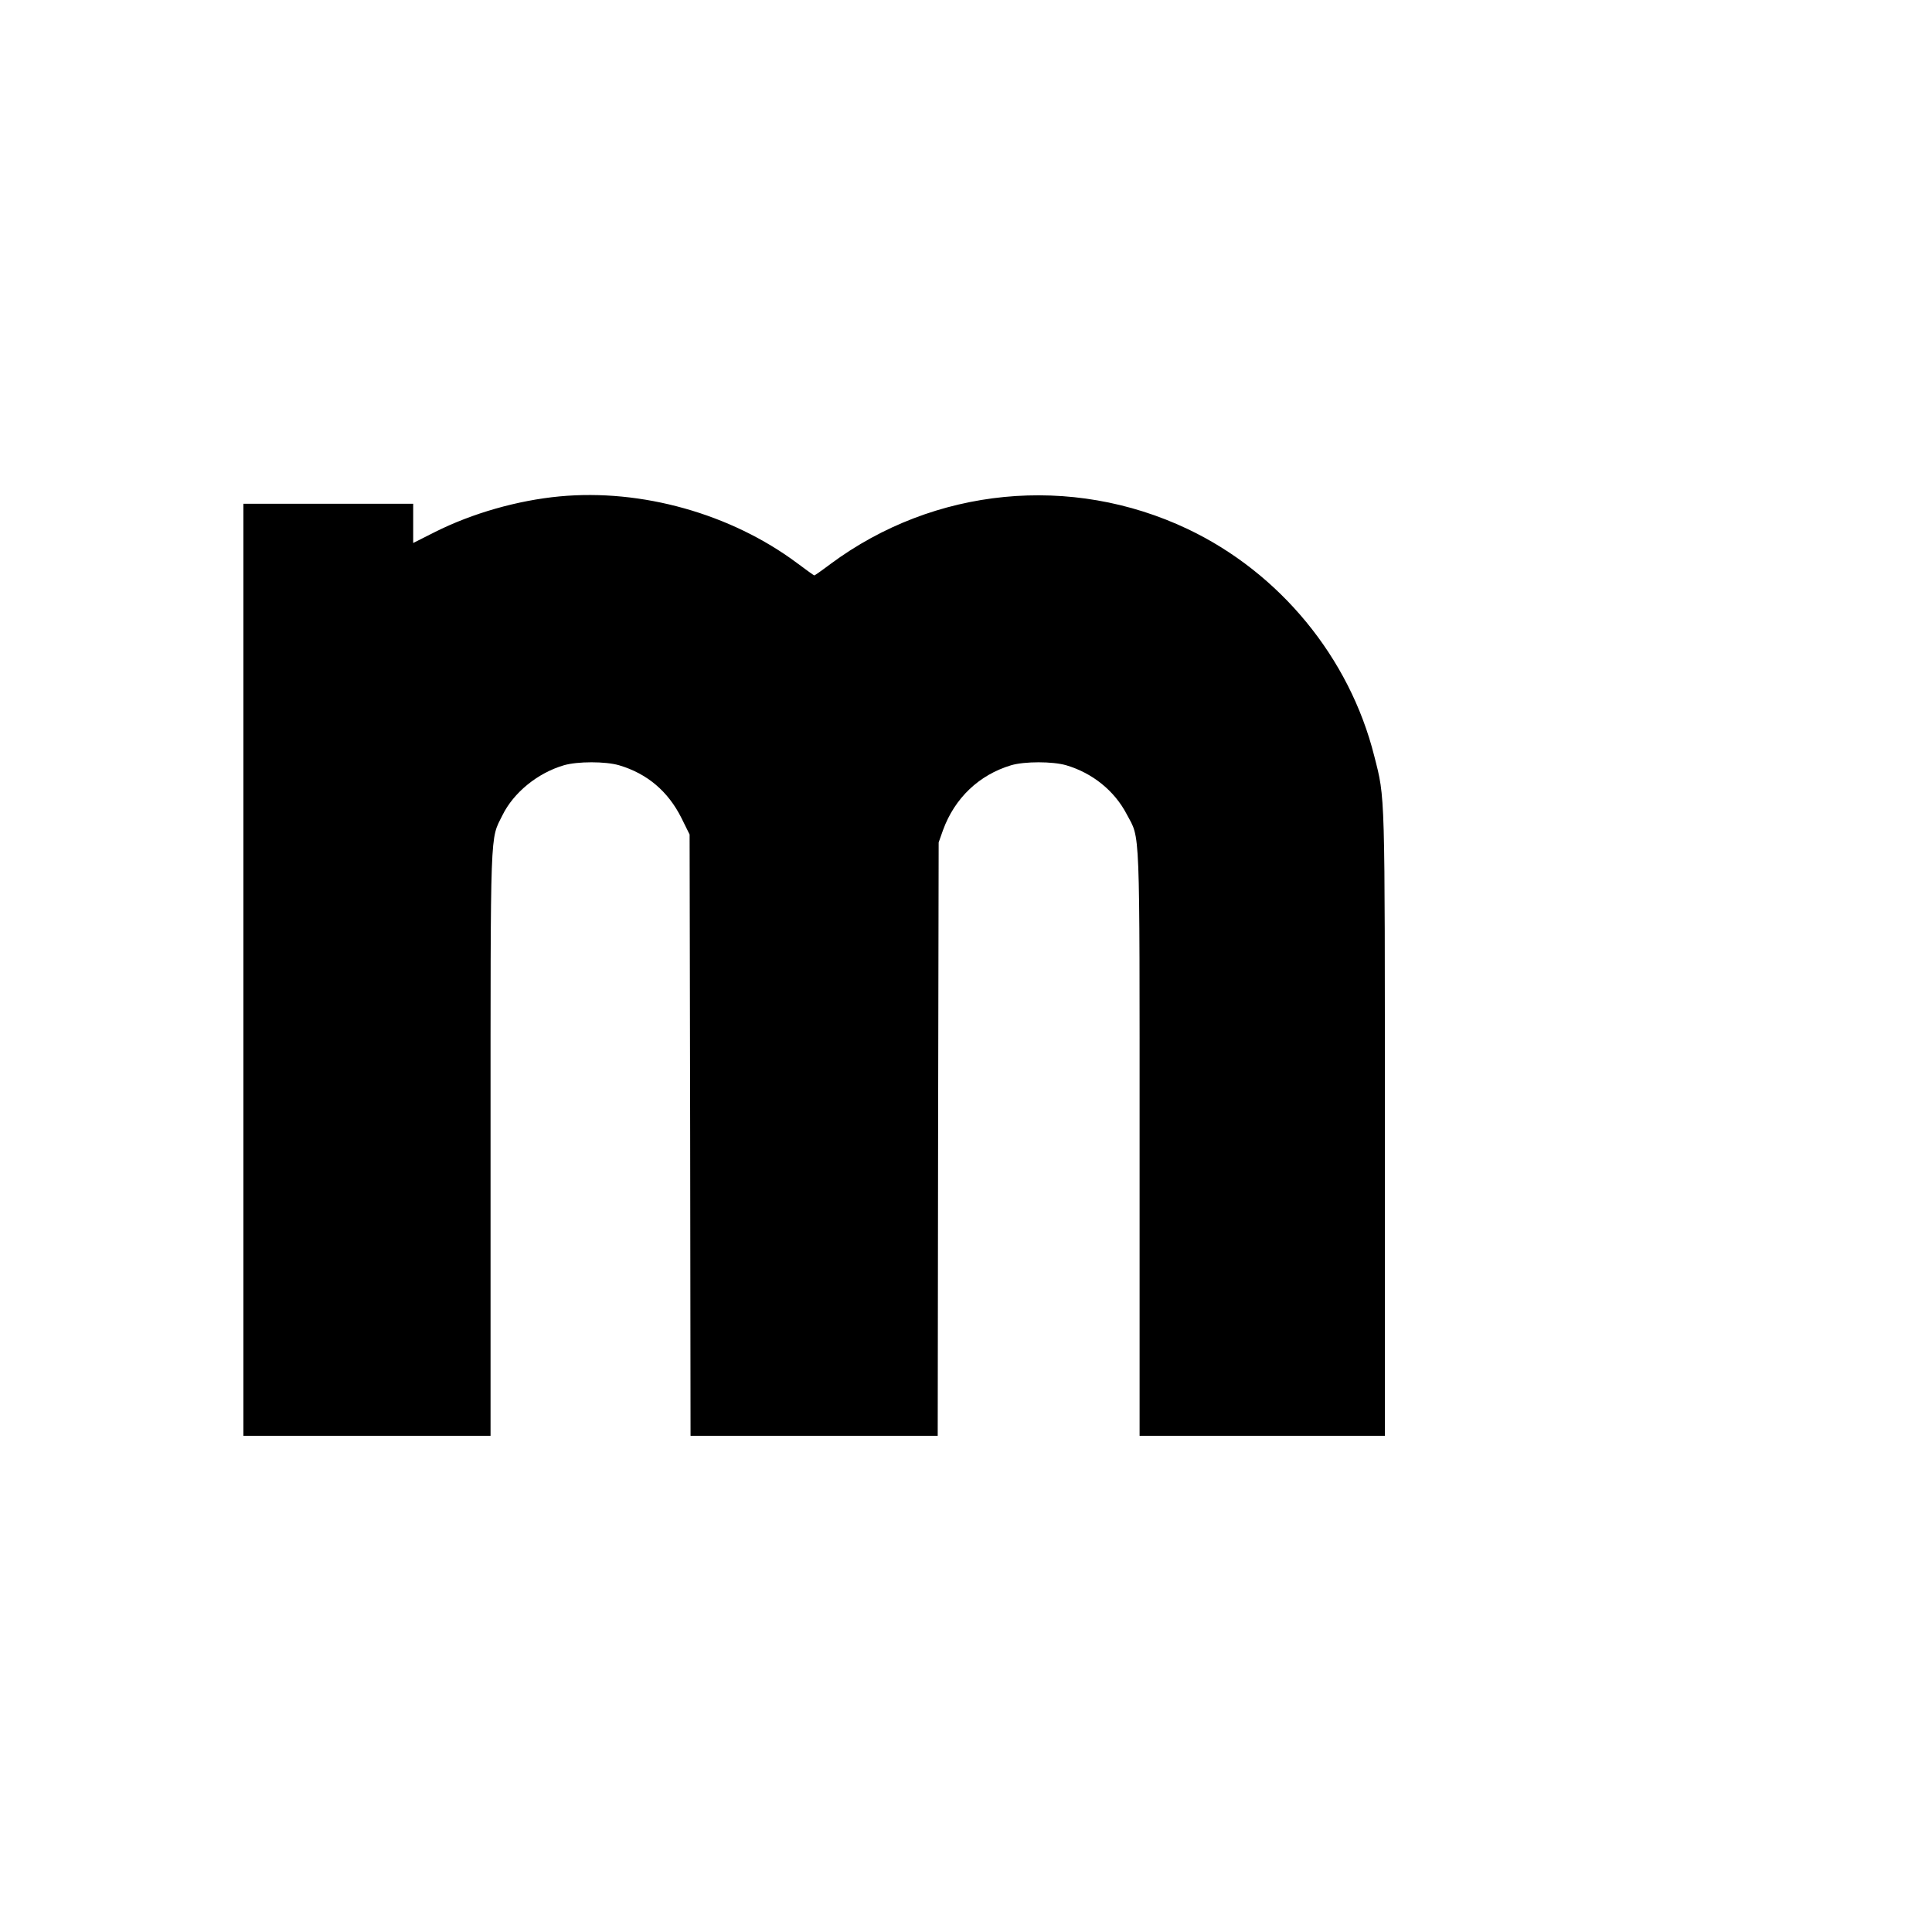
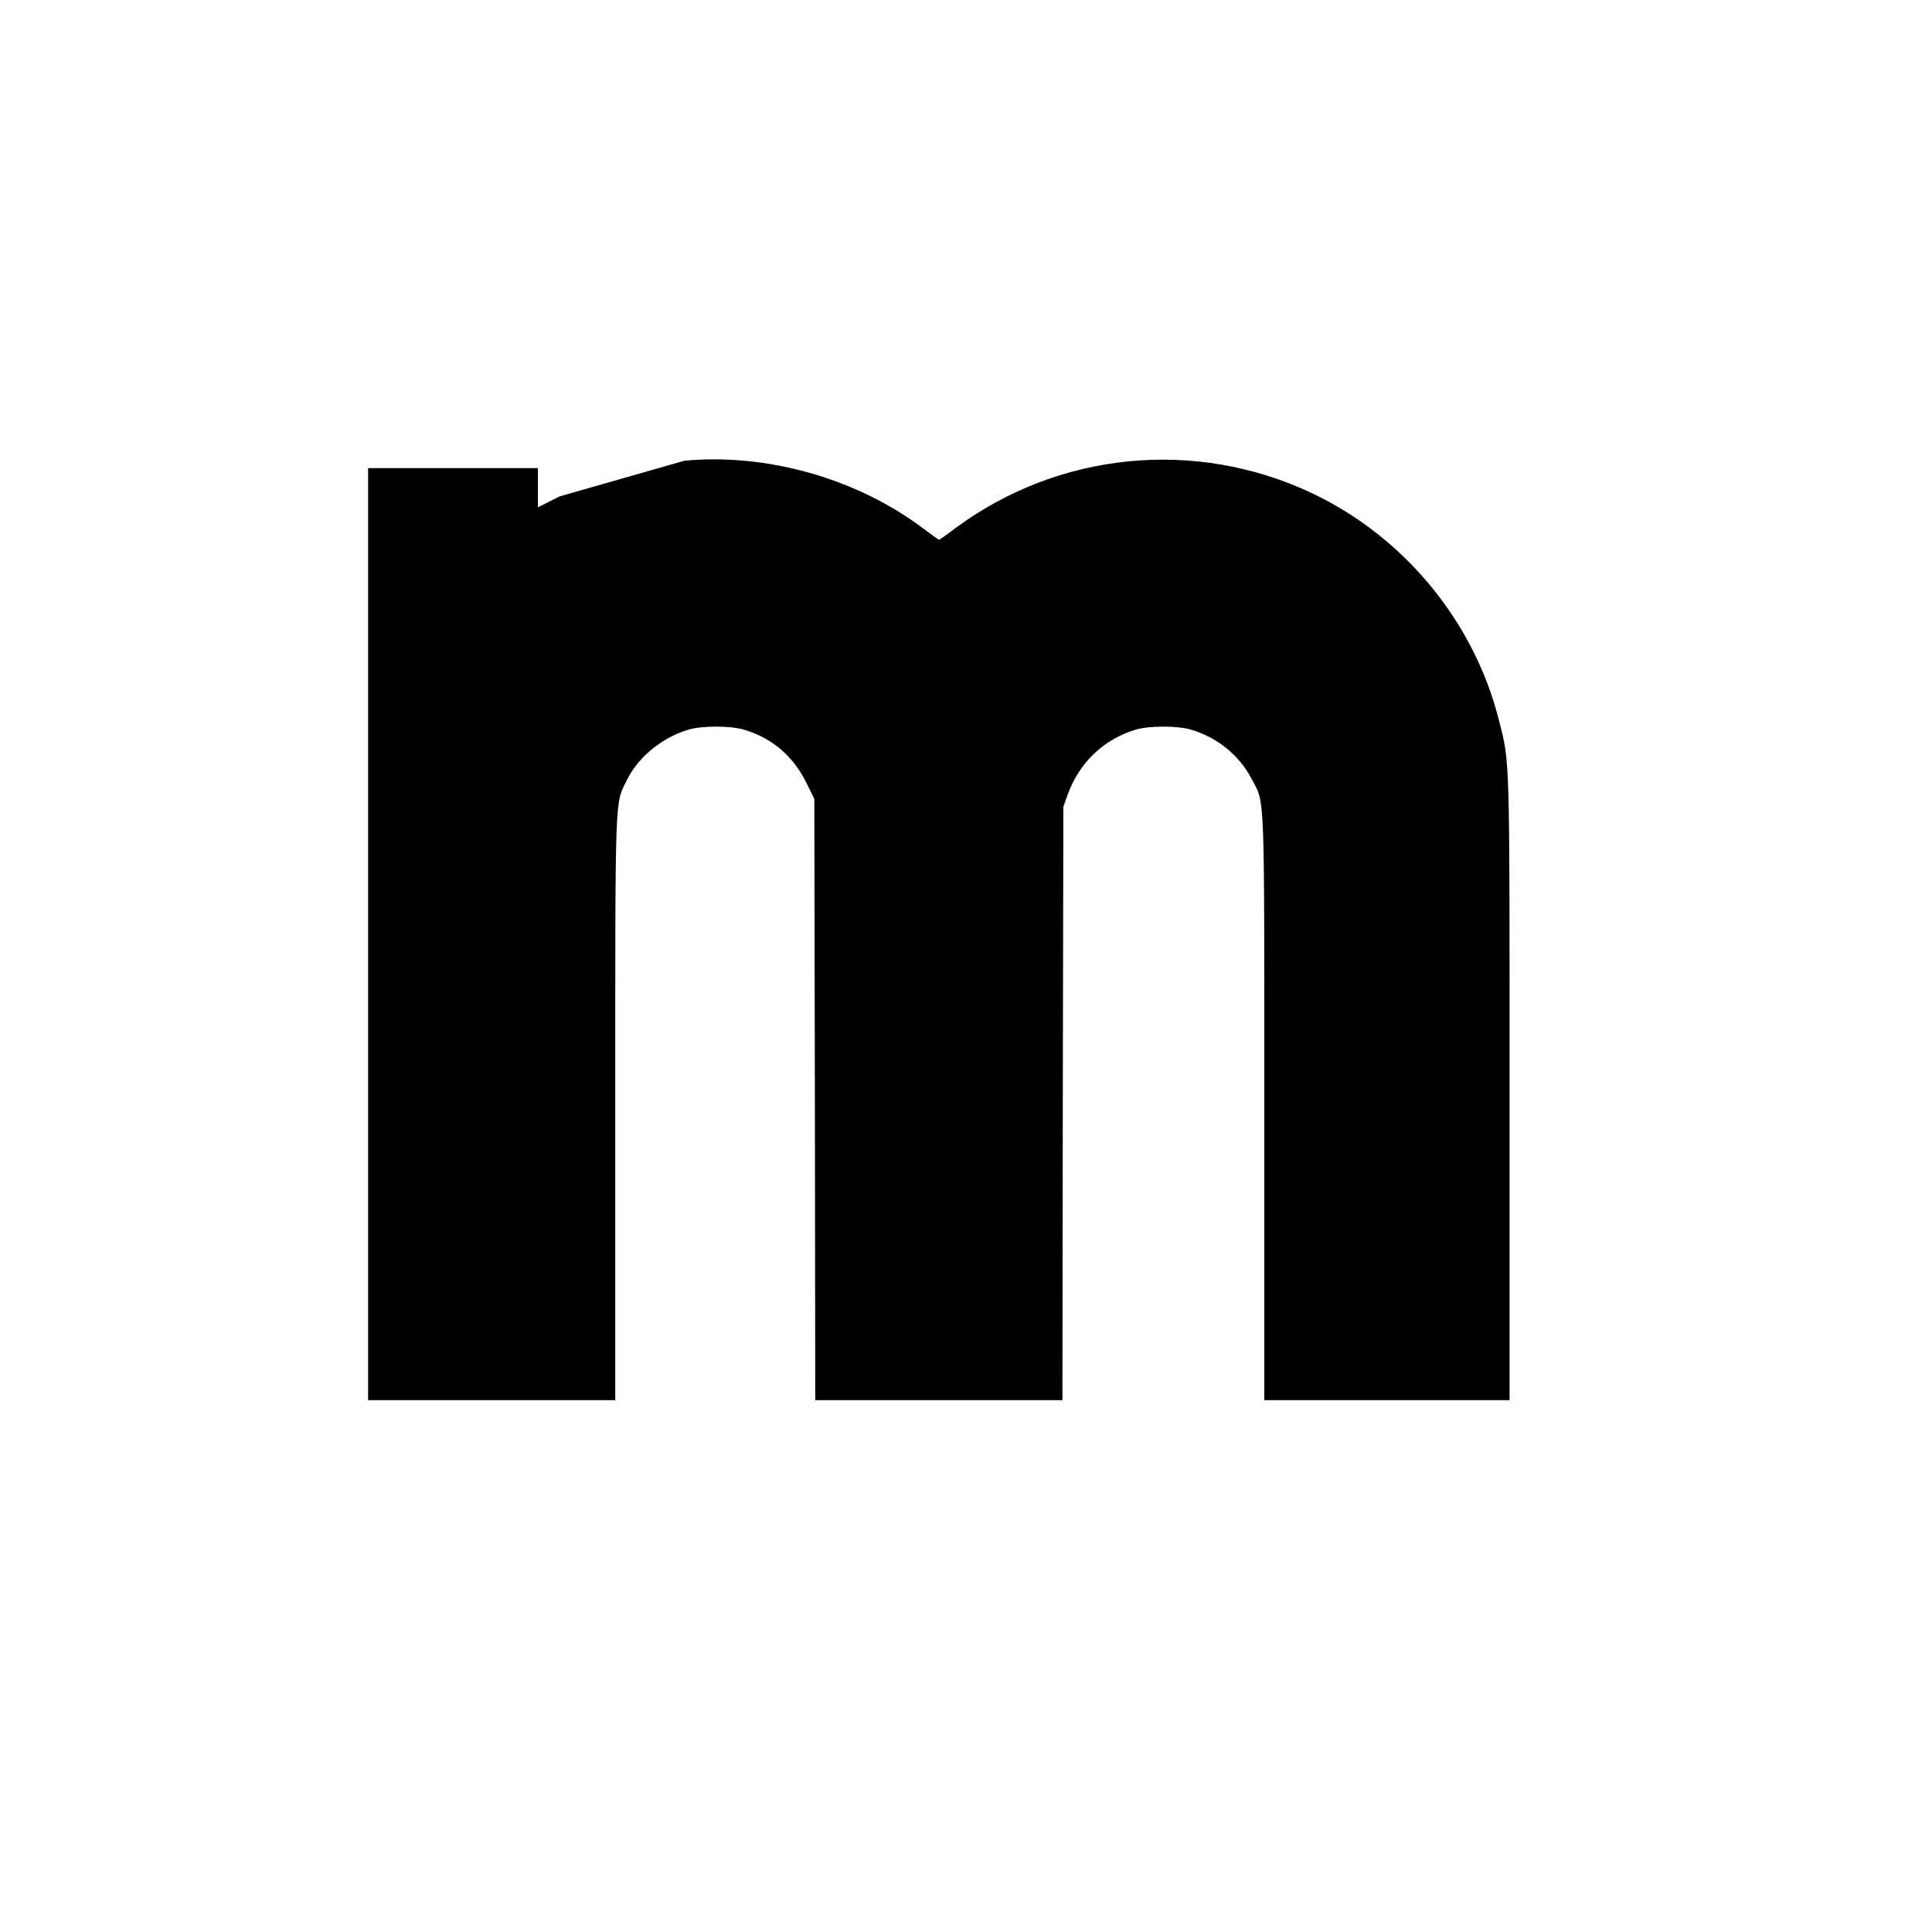
<svg xmlns="http://www.w3.org/2000/svg" version="1.0" width="1024pt" height="1024pt" viewBox="0 0 1024 1024" preserveAspectRatio="xMidYMid meet">
  <g transform="translate(0,1024) scale(0.1,-0.1)" fill="#000000" stroke="none">
-     <path d="M2966 7609 c-222 -21 -462 -89 -661 -189 l-115 -58 0 104 0 104 -450 0 -450 0 0 -2470 0 -2470 655 0 655 0 0 1548 c0 1705 -3 1607 63 1741 59 120 186 224 326 265 72 21 220 21 292 0 149 -44 260 -138 331 -280 l43 -87 3 -1594 2 -1593 655 0 655 0 2 1573 3 1572 23 65 c62 170 191 293 361 344 71 21 220 21 292 0 139 -41 256 -135 321 -260 72 -136 68 -28 68 -1746 l0 -1548 650 0 650 0 0 1646 c0 1790 2 1728 -56 1956 -131 523 -501 972 -989 1204 -618 293 -1344 222 -1893 -185 -45 -34 -84 -61 -86 -61 -2 0 -44 30 -92 66 -350 261 -824 394 -1258 353z" />
+     <path d="M2966 7609 l-115 -58 0 104 0 104 -450 0 -450 0 0 -2470 0 -2470 655 0 655 0 0 1548 c0 1705 -3 1607 63 1741 59 120 186 224 326 265 72 21 220 21 292 0 149 -44 260 -138 331 -280 l43 -87 3 -1594 2 -1593 655 0 655 0 2 1573 3 1572 23 65 c62 170 191 293 361 344 71 21 220 21 292 0 139 -41 256 -135 321 -260 72 -136 68 -28 68 -1746 l0 -1548 650 0 650 0 0 1646 c0 1790 2 1728 -56 1956 -131 523 -501 972 -989 1204 -618 293 -1344 222 -1893 -185 -45 -34 -84 -61 -86 -61 -2 0 -44 30 -92 66 -350 261 -824 394 -1258 353z" />
  </g>
</svg>